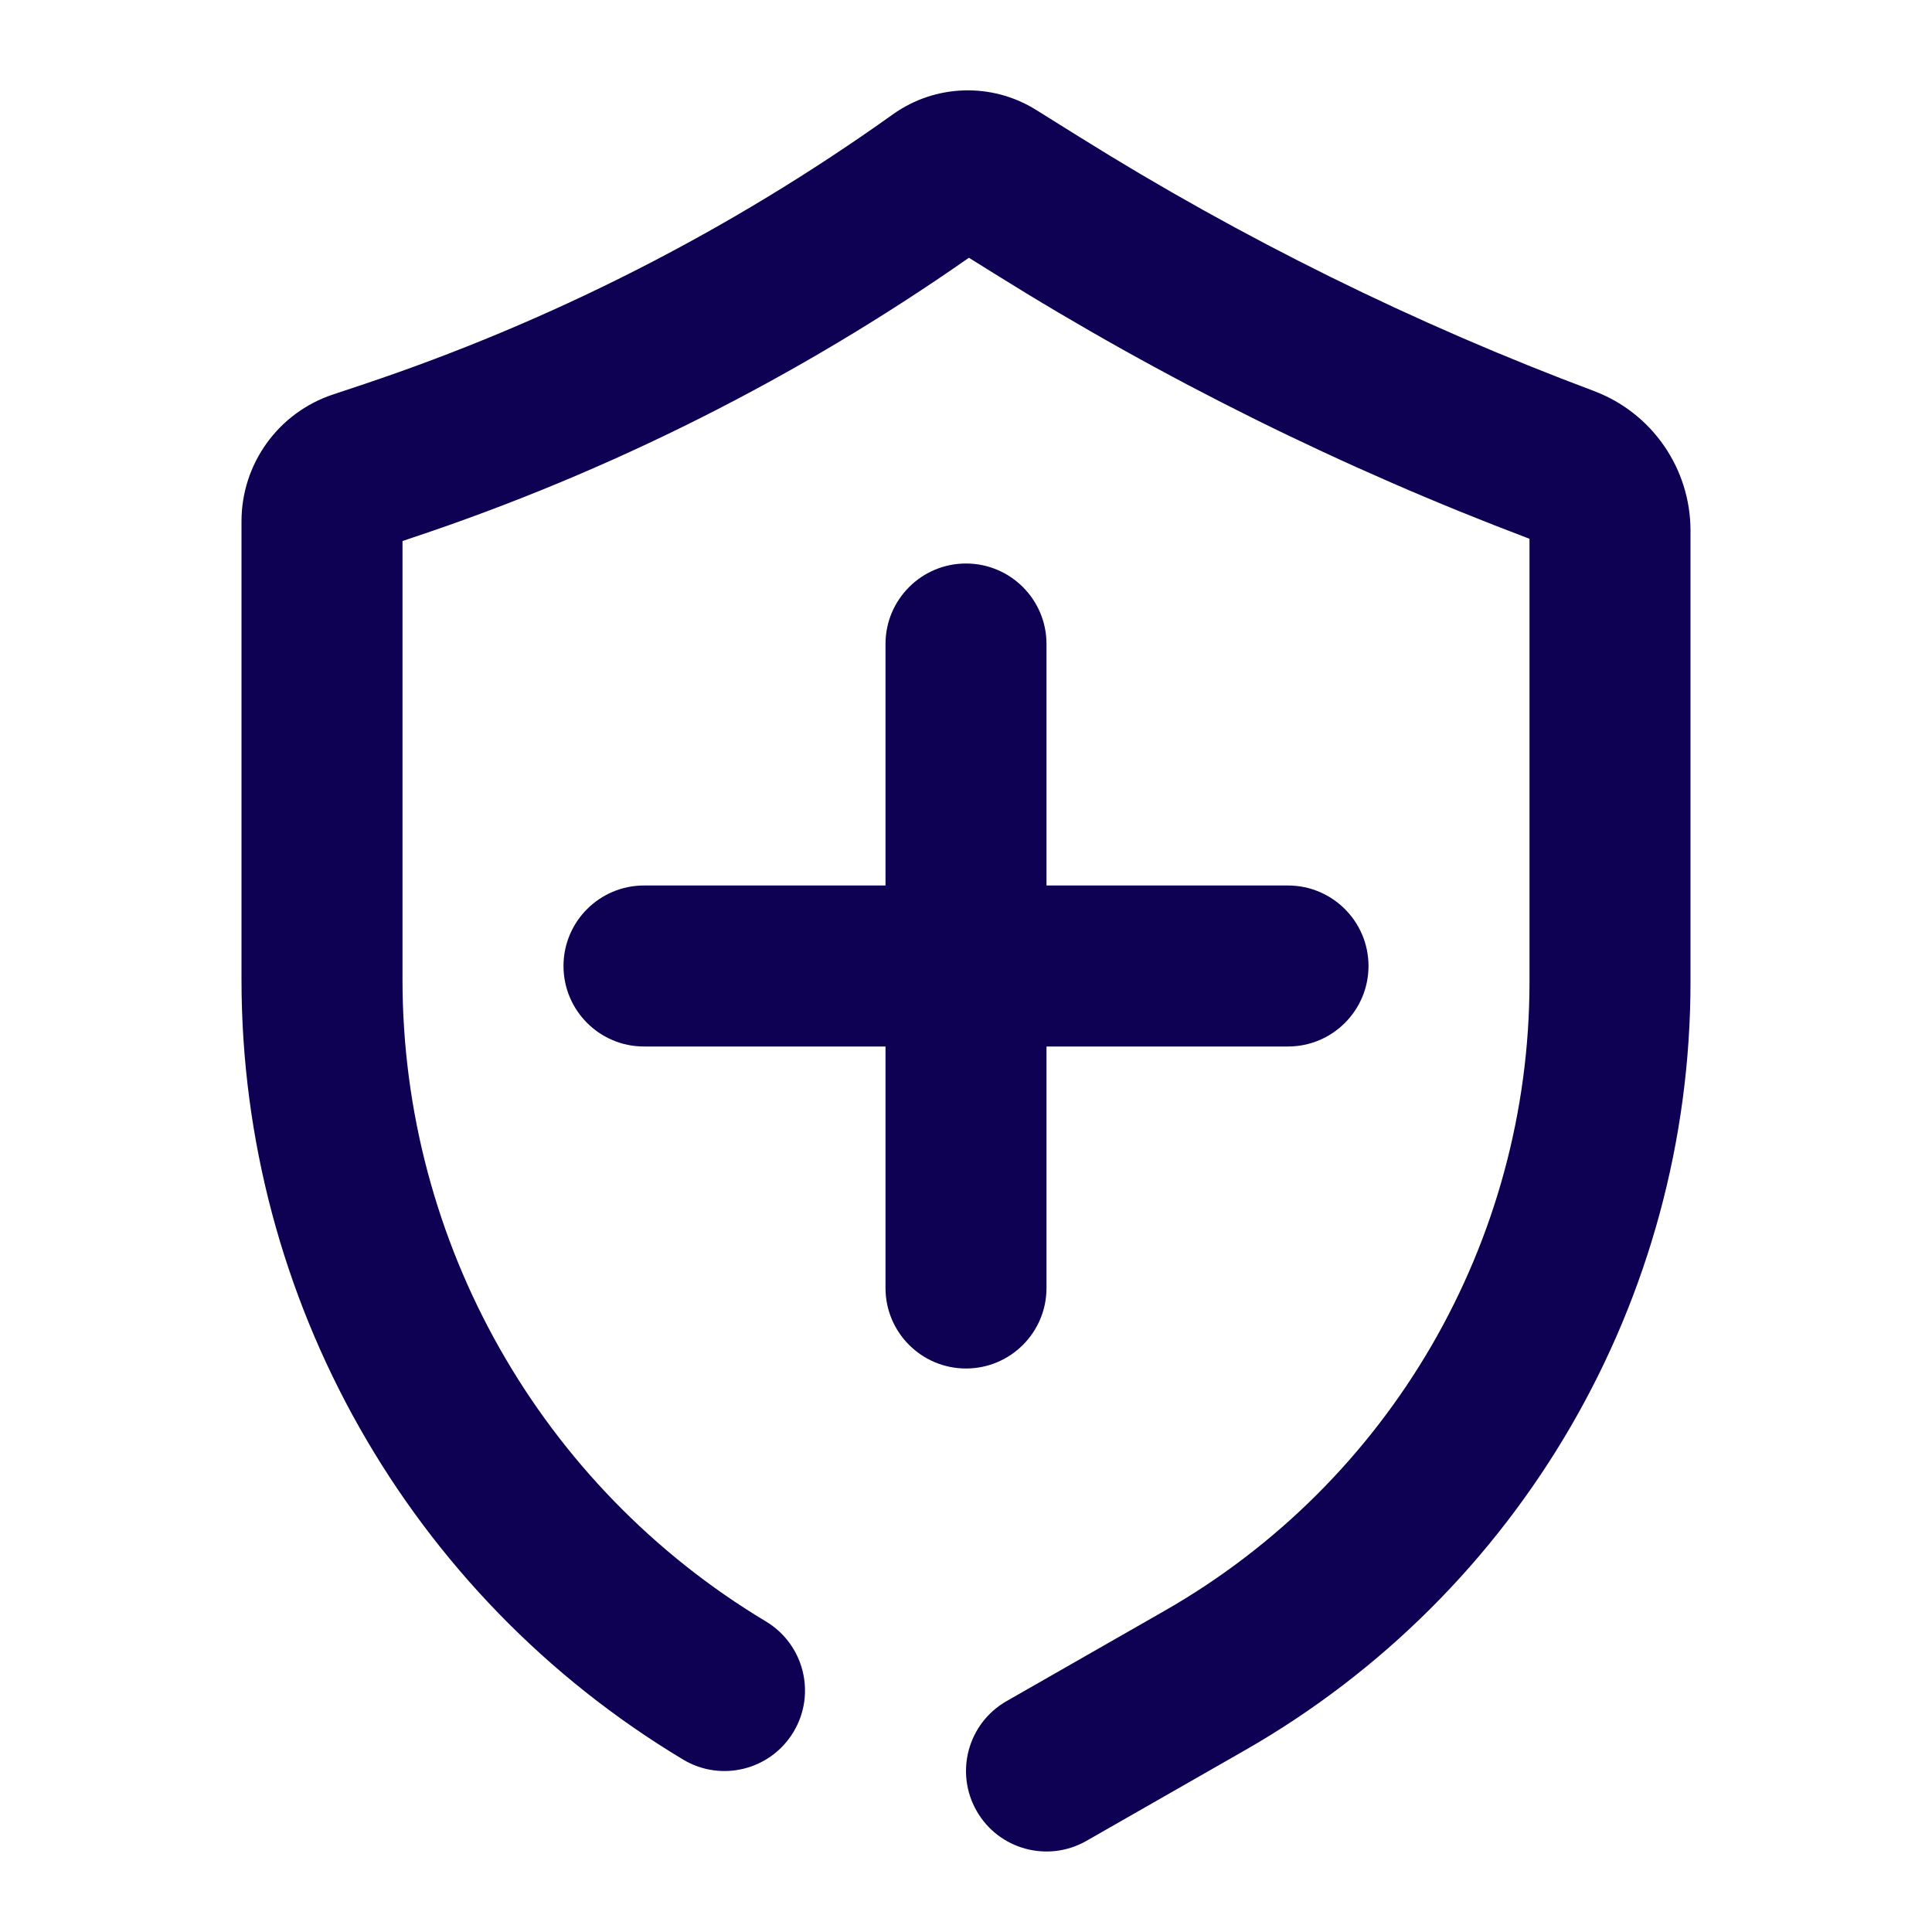
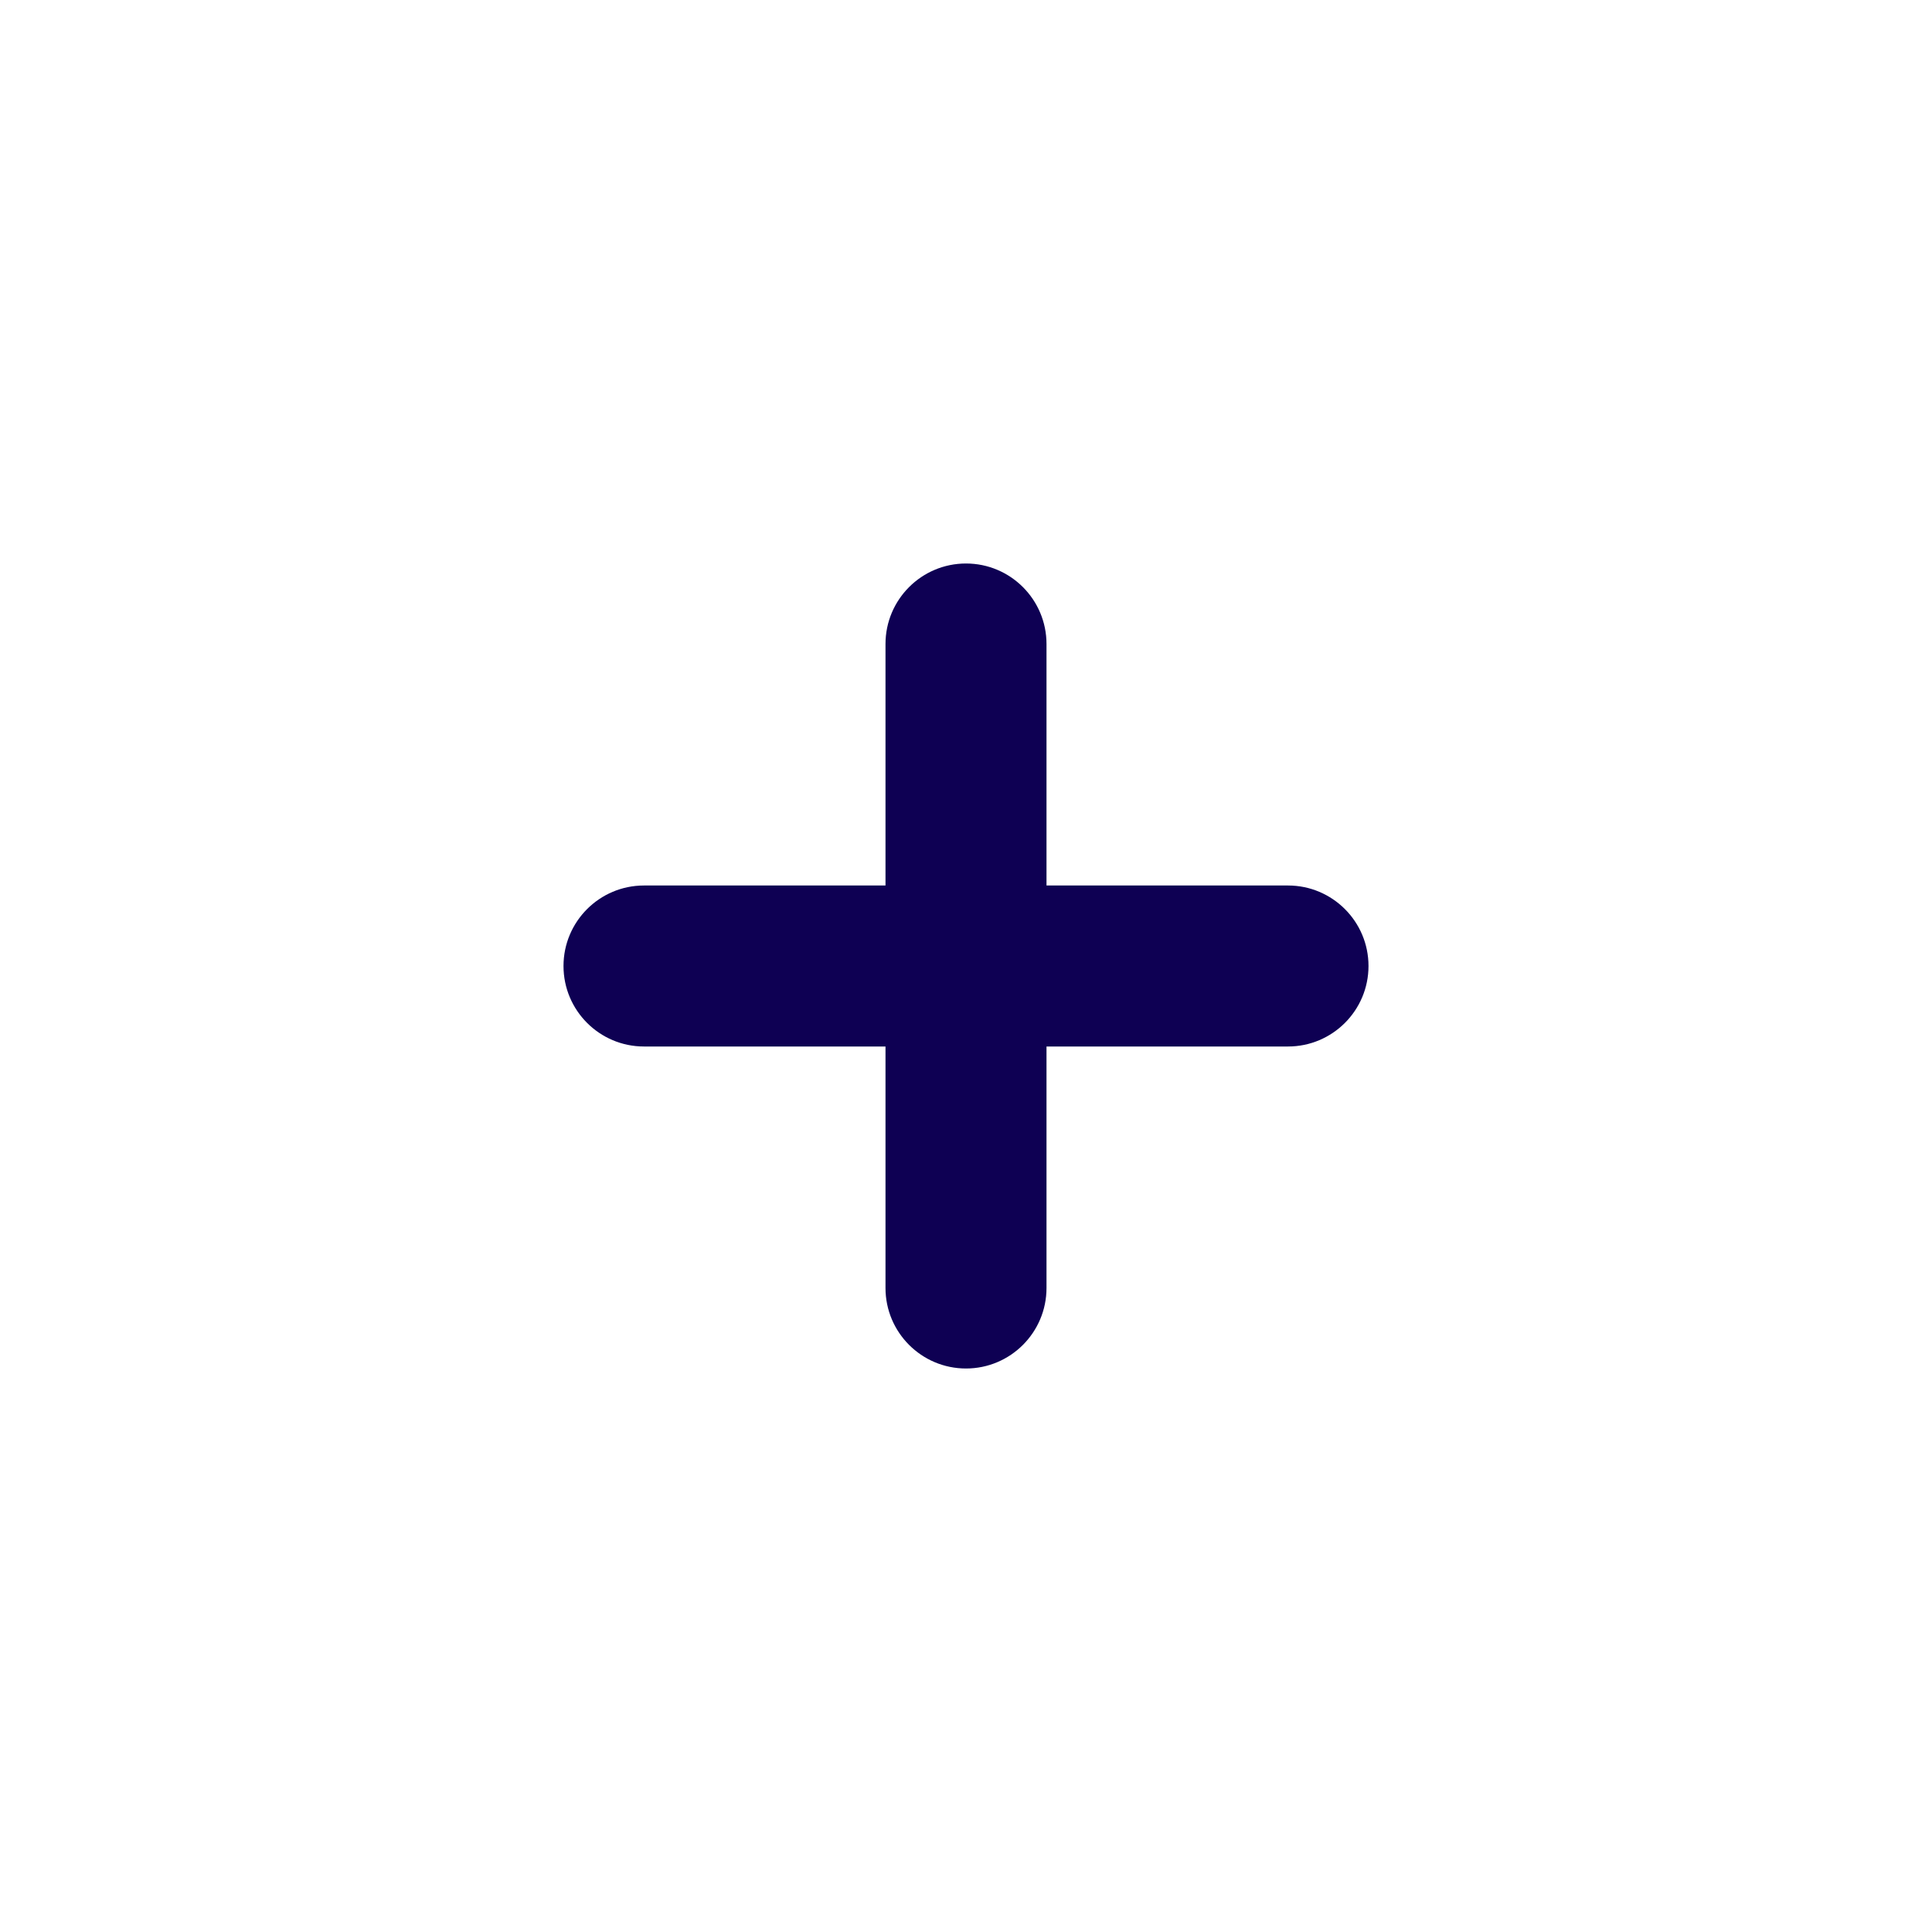
<svg xmlns="http://www.w3.org/2000/svg" width="24" height="24" viewBox="0 0 24 24" fill="none">
-   <path d="M12.036 3.202C9.91 4.689 7.58 5.861 5.118 6.681L5 6.721V12.169C5 15.435 6.714 18.462 9.514 20.142C9.988 20.427 10.142 21.041 9.857 21.515C9.573 21.988 8.959 22.142 8.486 21.858C5.082 19.816 3 16.138 3 12.169V6.476C3 5.761 3.457 5.127 4.135 4.901L4.486 4.784C6.843 3.998 9.069 2.865 11.091 1.421C11.619 1.044 12.322 1.022 12.872 1.366L13.409 1.701C15.428 2.963 17.568 4.02 19.797 4.856C20.521 5.127 21 5.819 21 6.592V12.197C21 16.144 18.885 19.789 15.457 21.747L13.496 22.868C13.017 23.142 12.406 22.976 12.132 22.496C11.858 22.017 12.024 21.406 12.504 21.132L14.465 20.011C17.269 18.409 19 15.427 19 12.197V6.693C16.68 5.816 14.452 4.712 12.349 3.397L12.036 3.202Z" fill="#0E0053" />
  <path d="M7 12C7 11.448 7.448 11 8 11H11V8C11 7.448 11.448 7 12 7C12.552 7 13 7.448 13 8V11H16C16.552 11 17 11.448 17 12C17 12.552 16.552 13 16 13H13V16C13 16.552 12.552 17 12 17C11.448 17 11 16.552 11 16V13H8C7.448 13 7 12.552 7 12Z" fill="#0E0053" />
</svg>